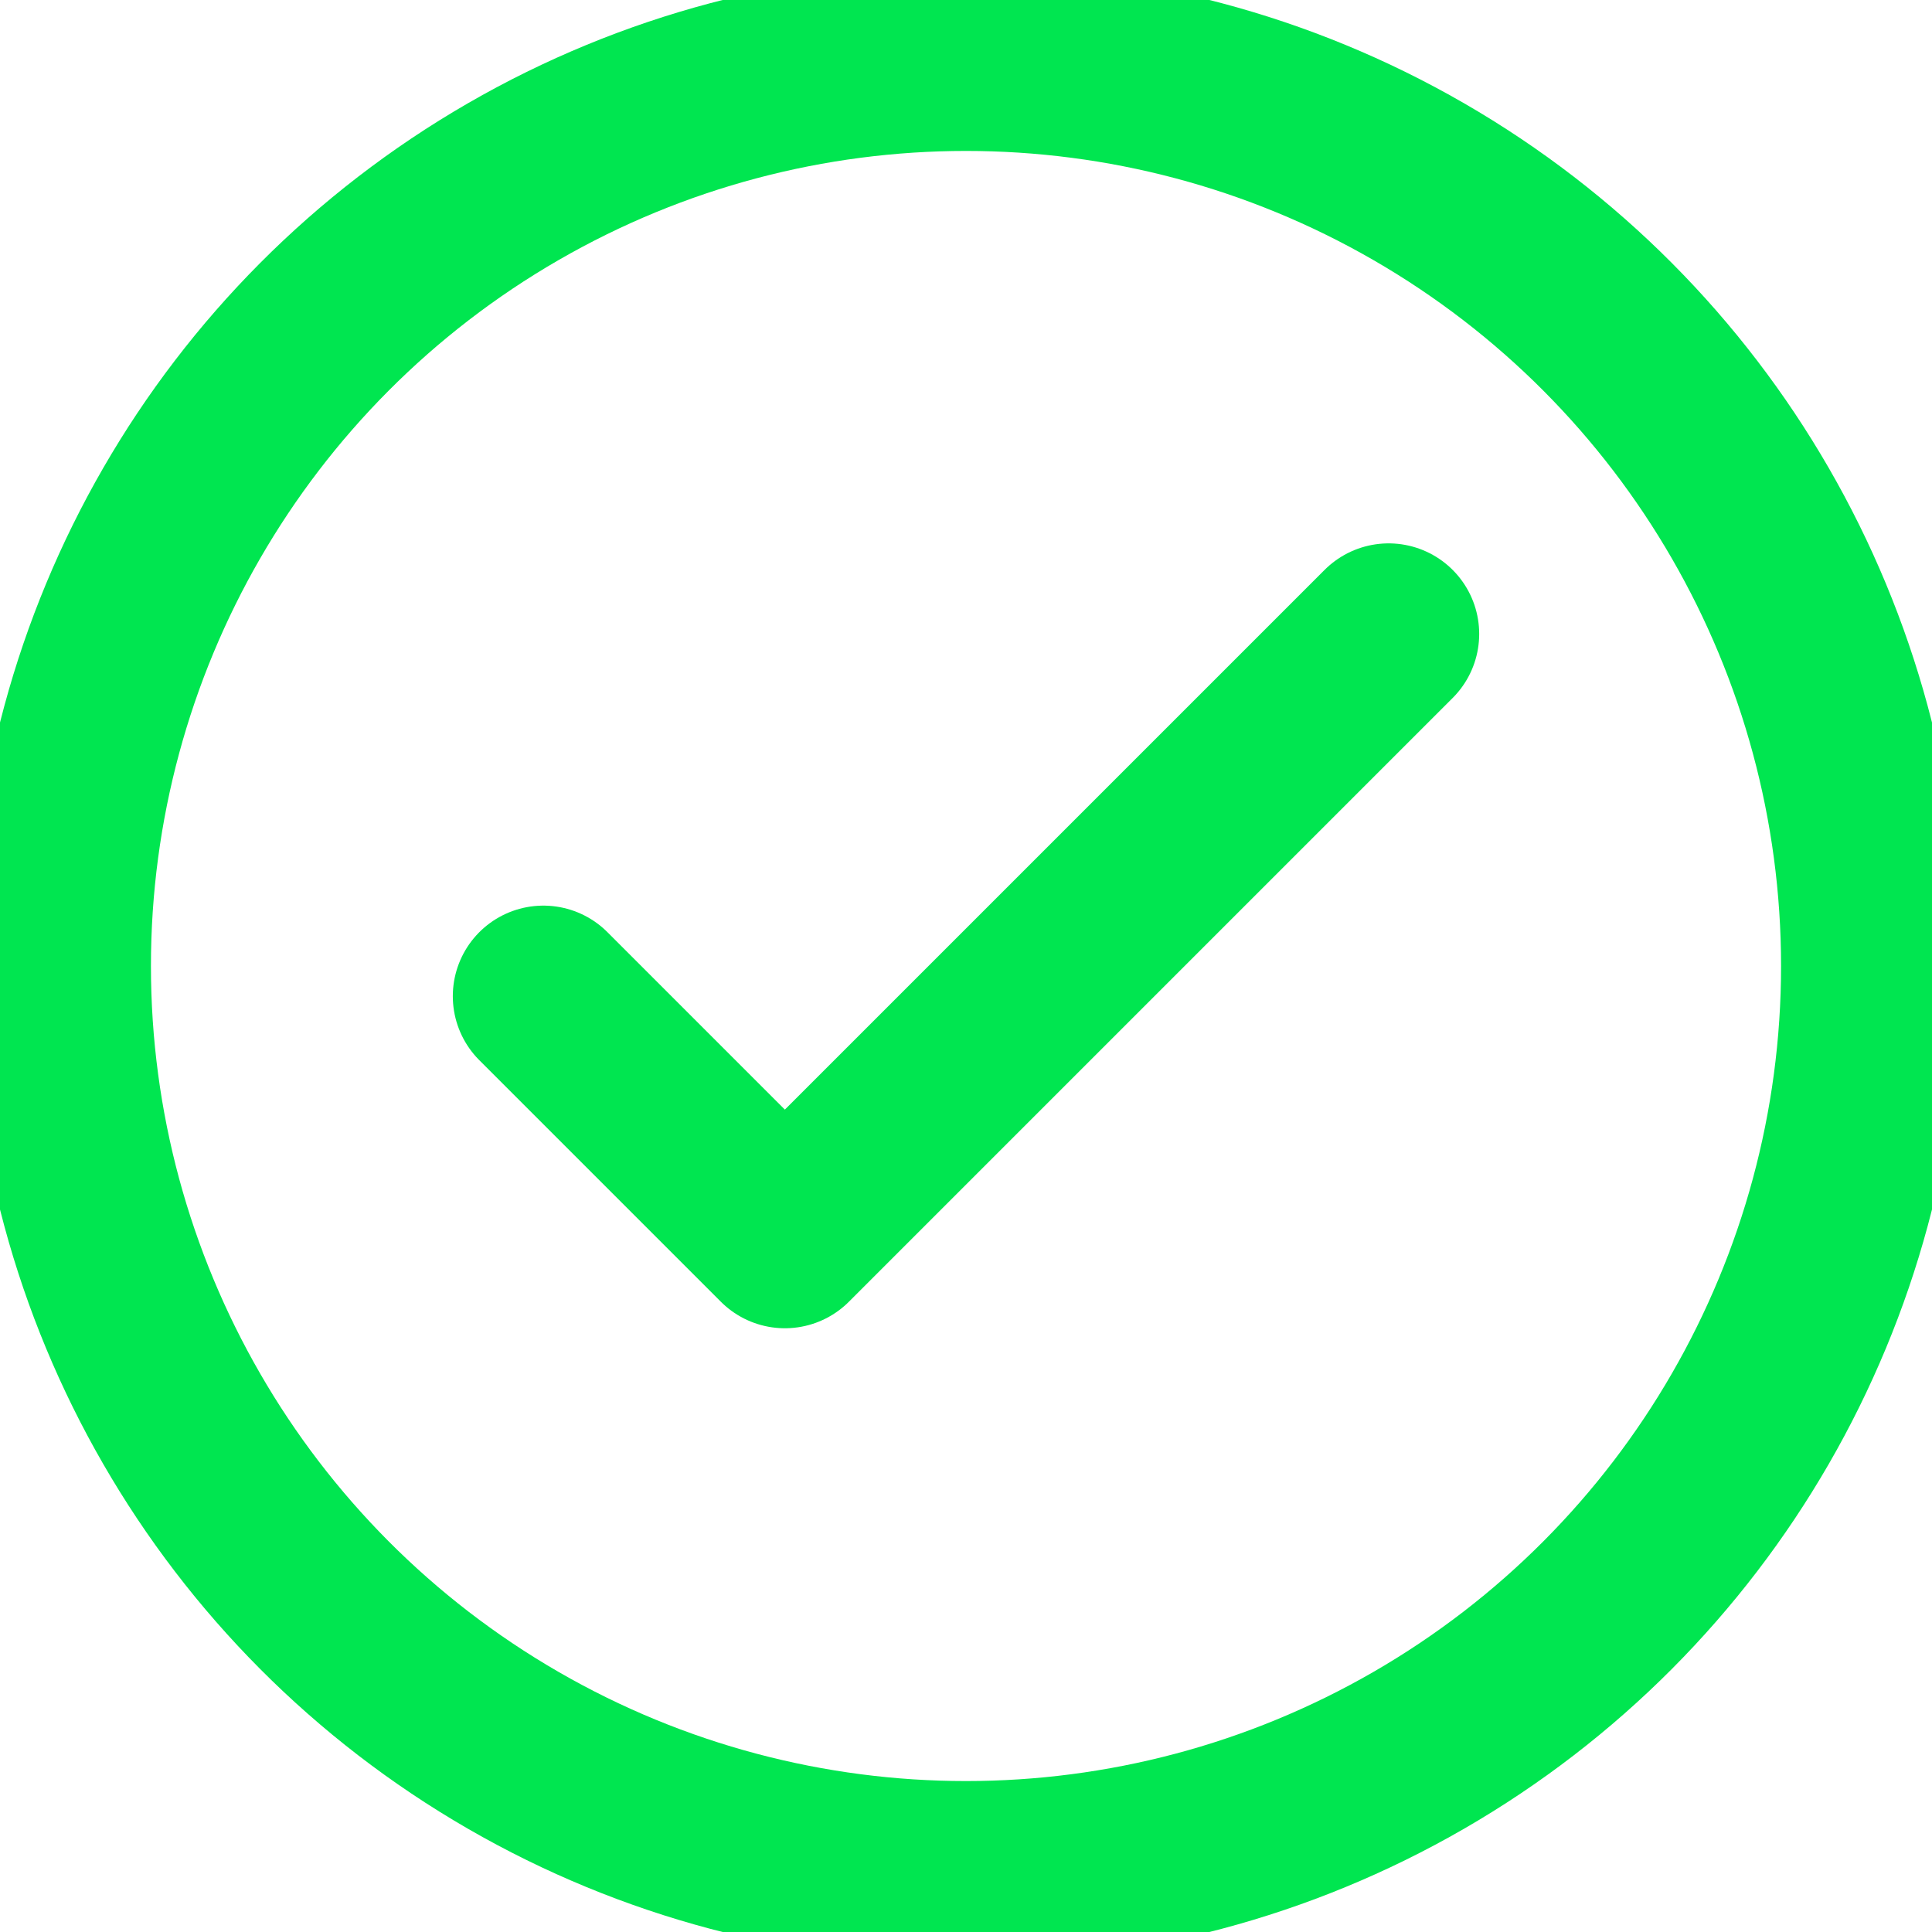
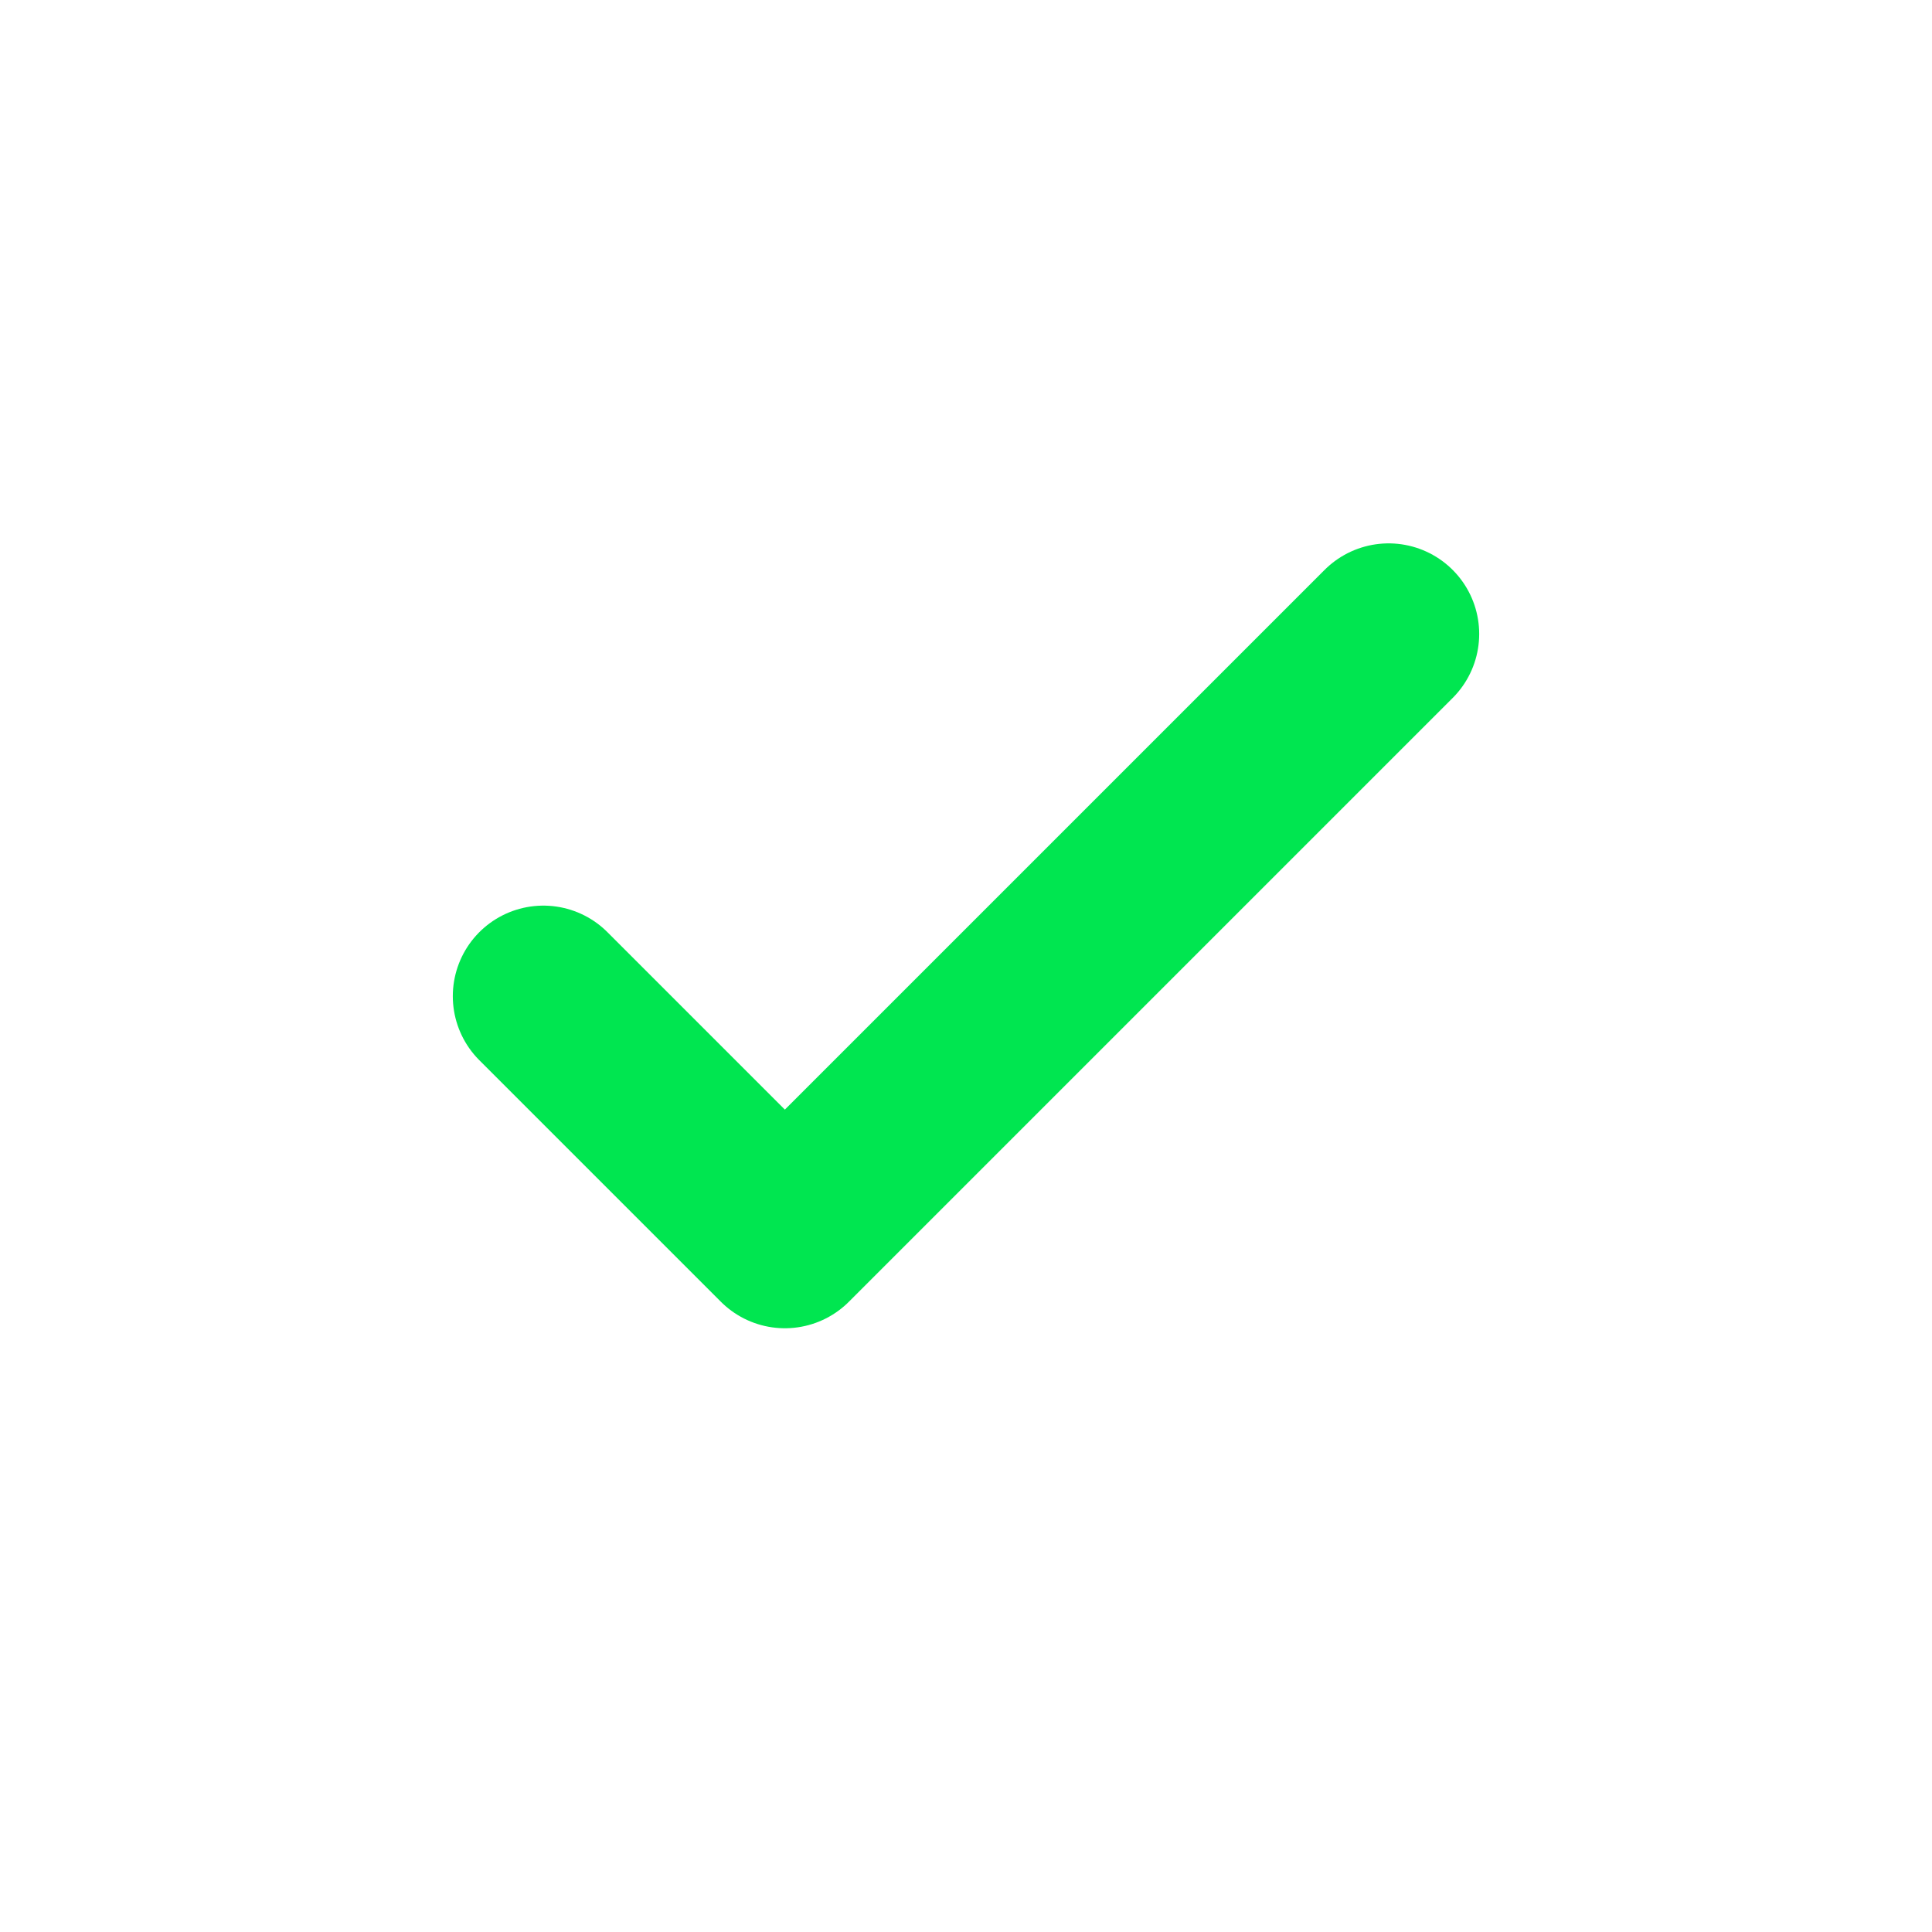
<svg xmlns="http://www.w3.org/2000/svg" width="32" height="32" viewBox="0 0 32 32">
-   <circle cx="16" cy="16" r="15" fill="none" stroke="#00e650" stroke-width="3" />
  <path d="M9 16.5l4 4 10-10" fill="none" stroke="#00e650" stroke-width="3" stroke-linecap="round" stroke-linejoin="round" />
</svg>